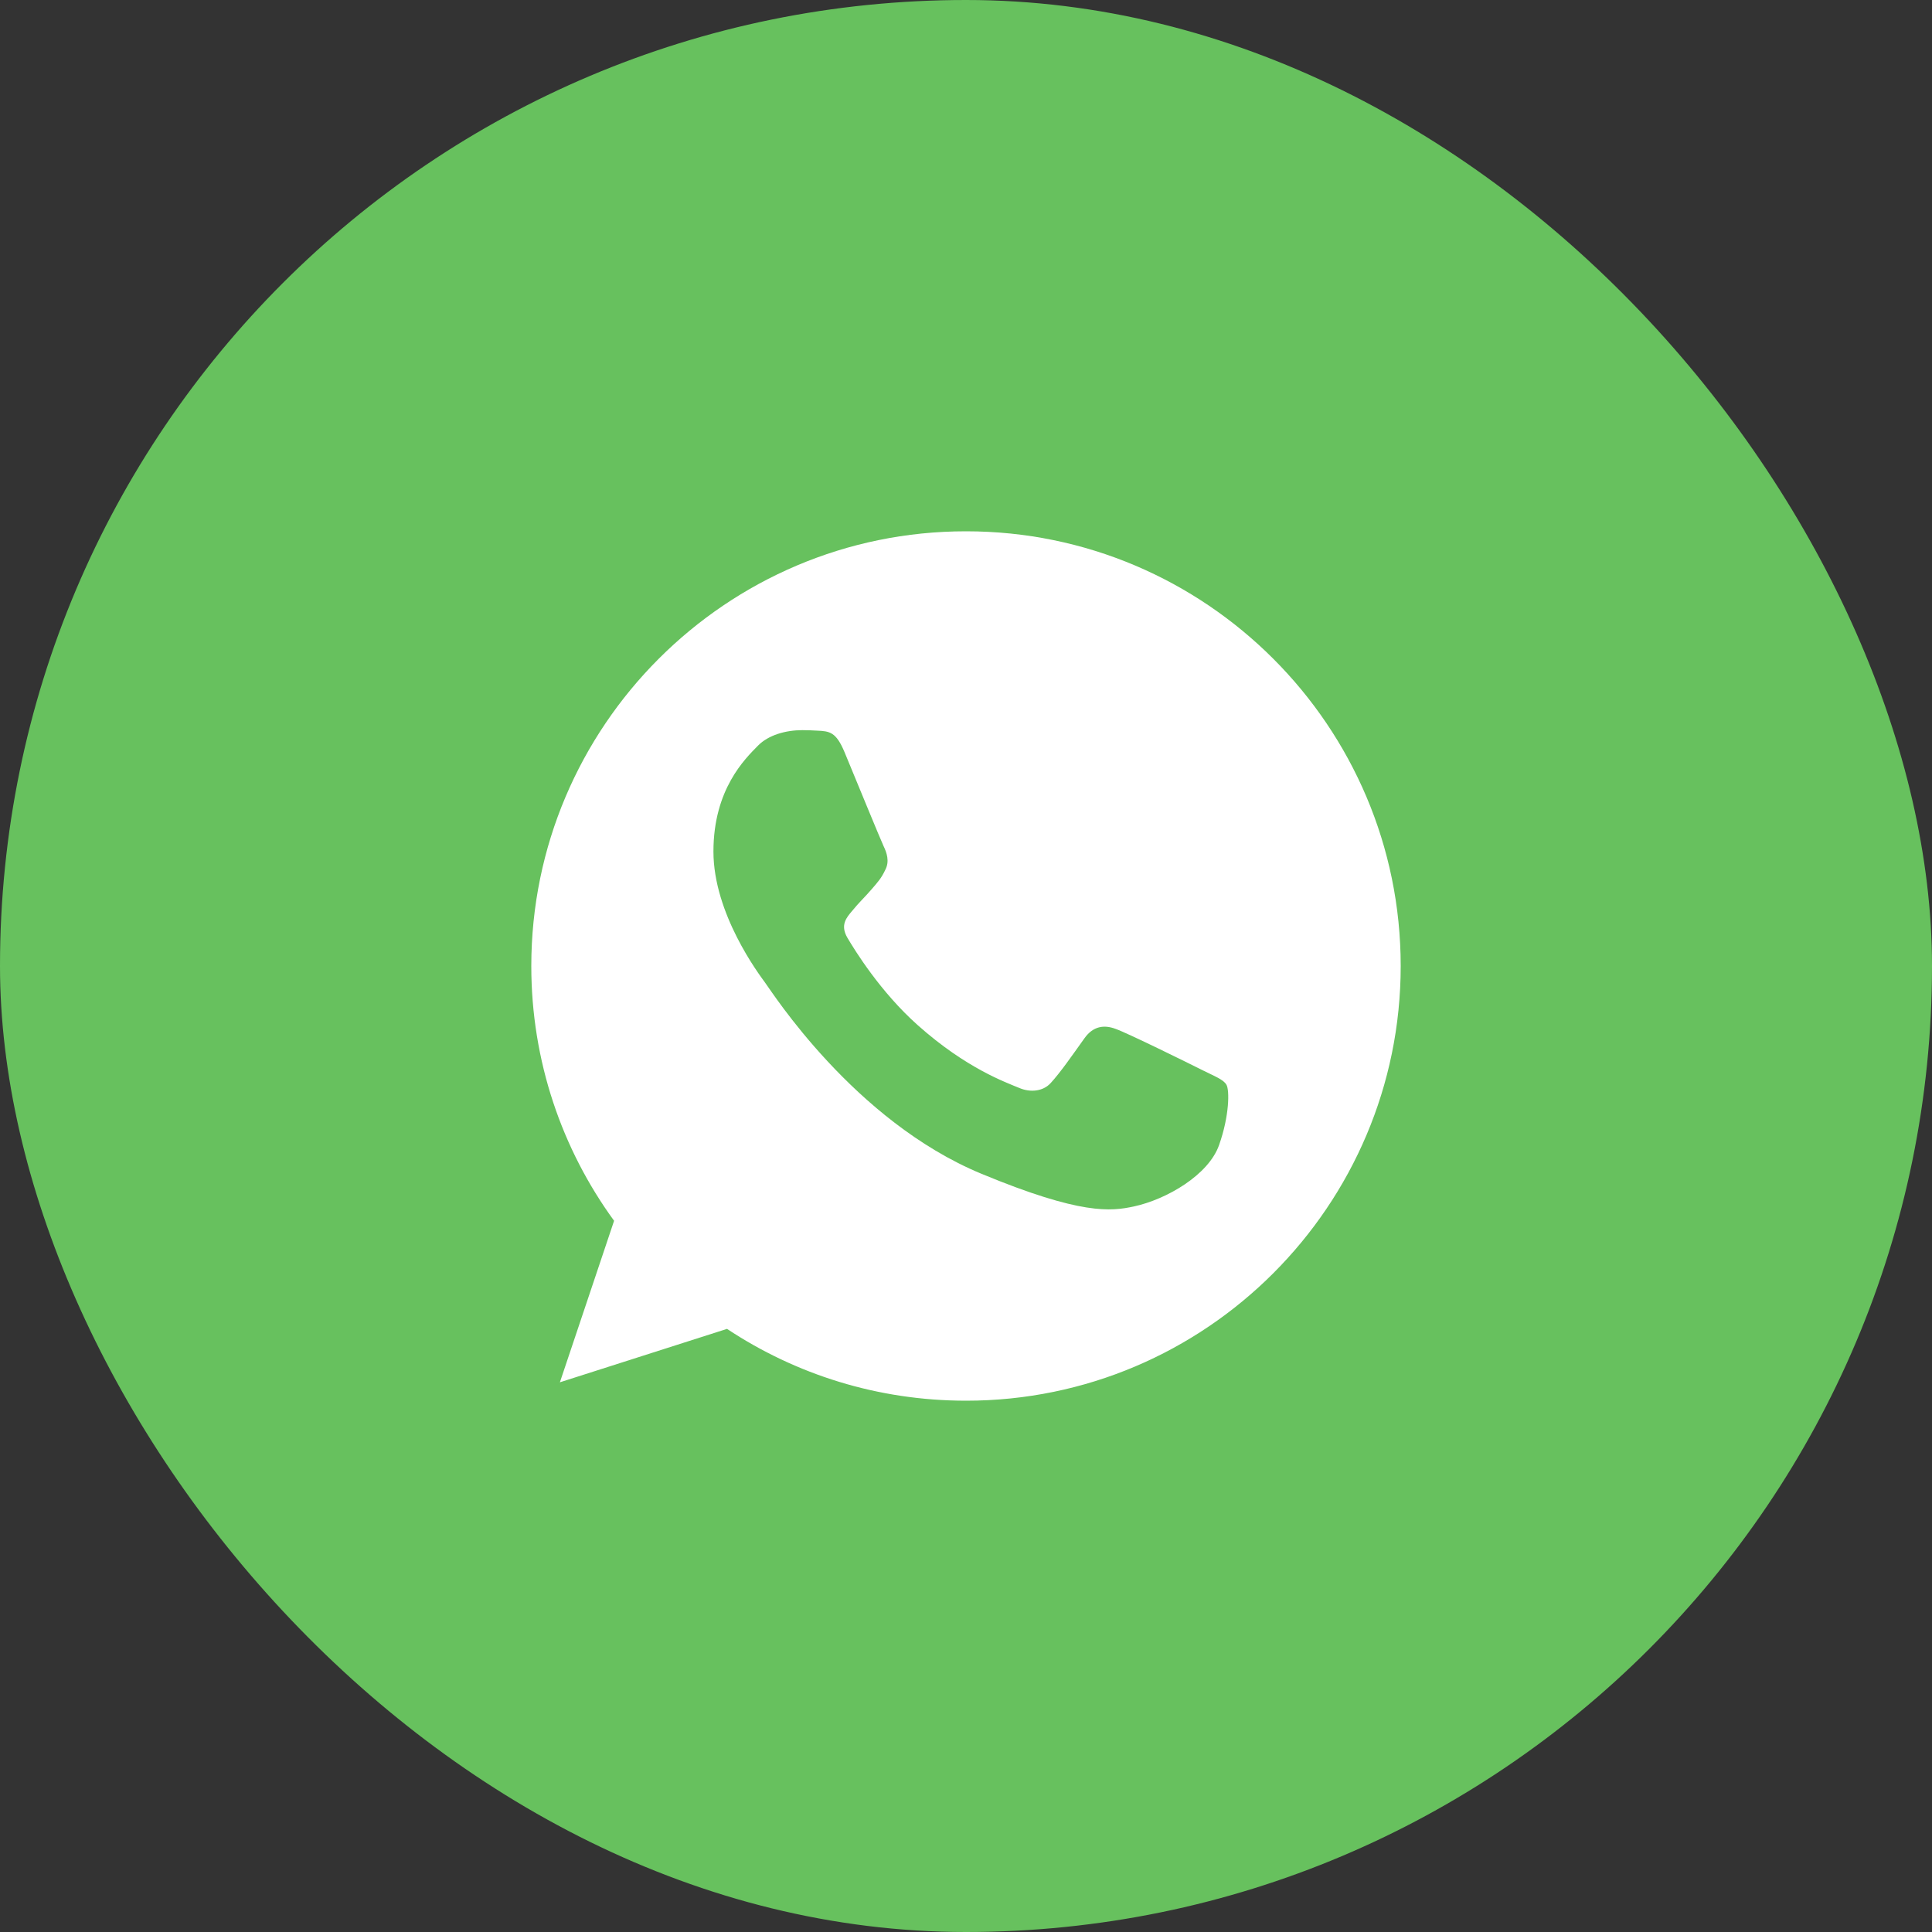
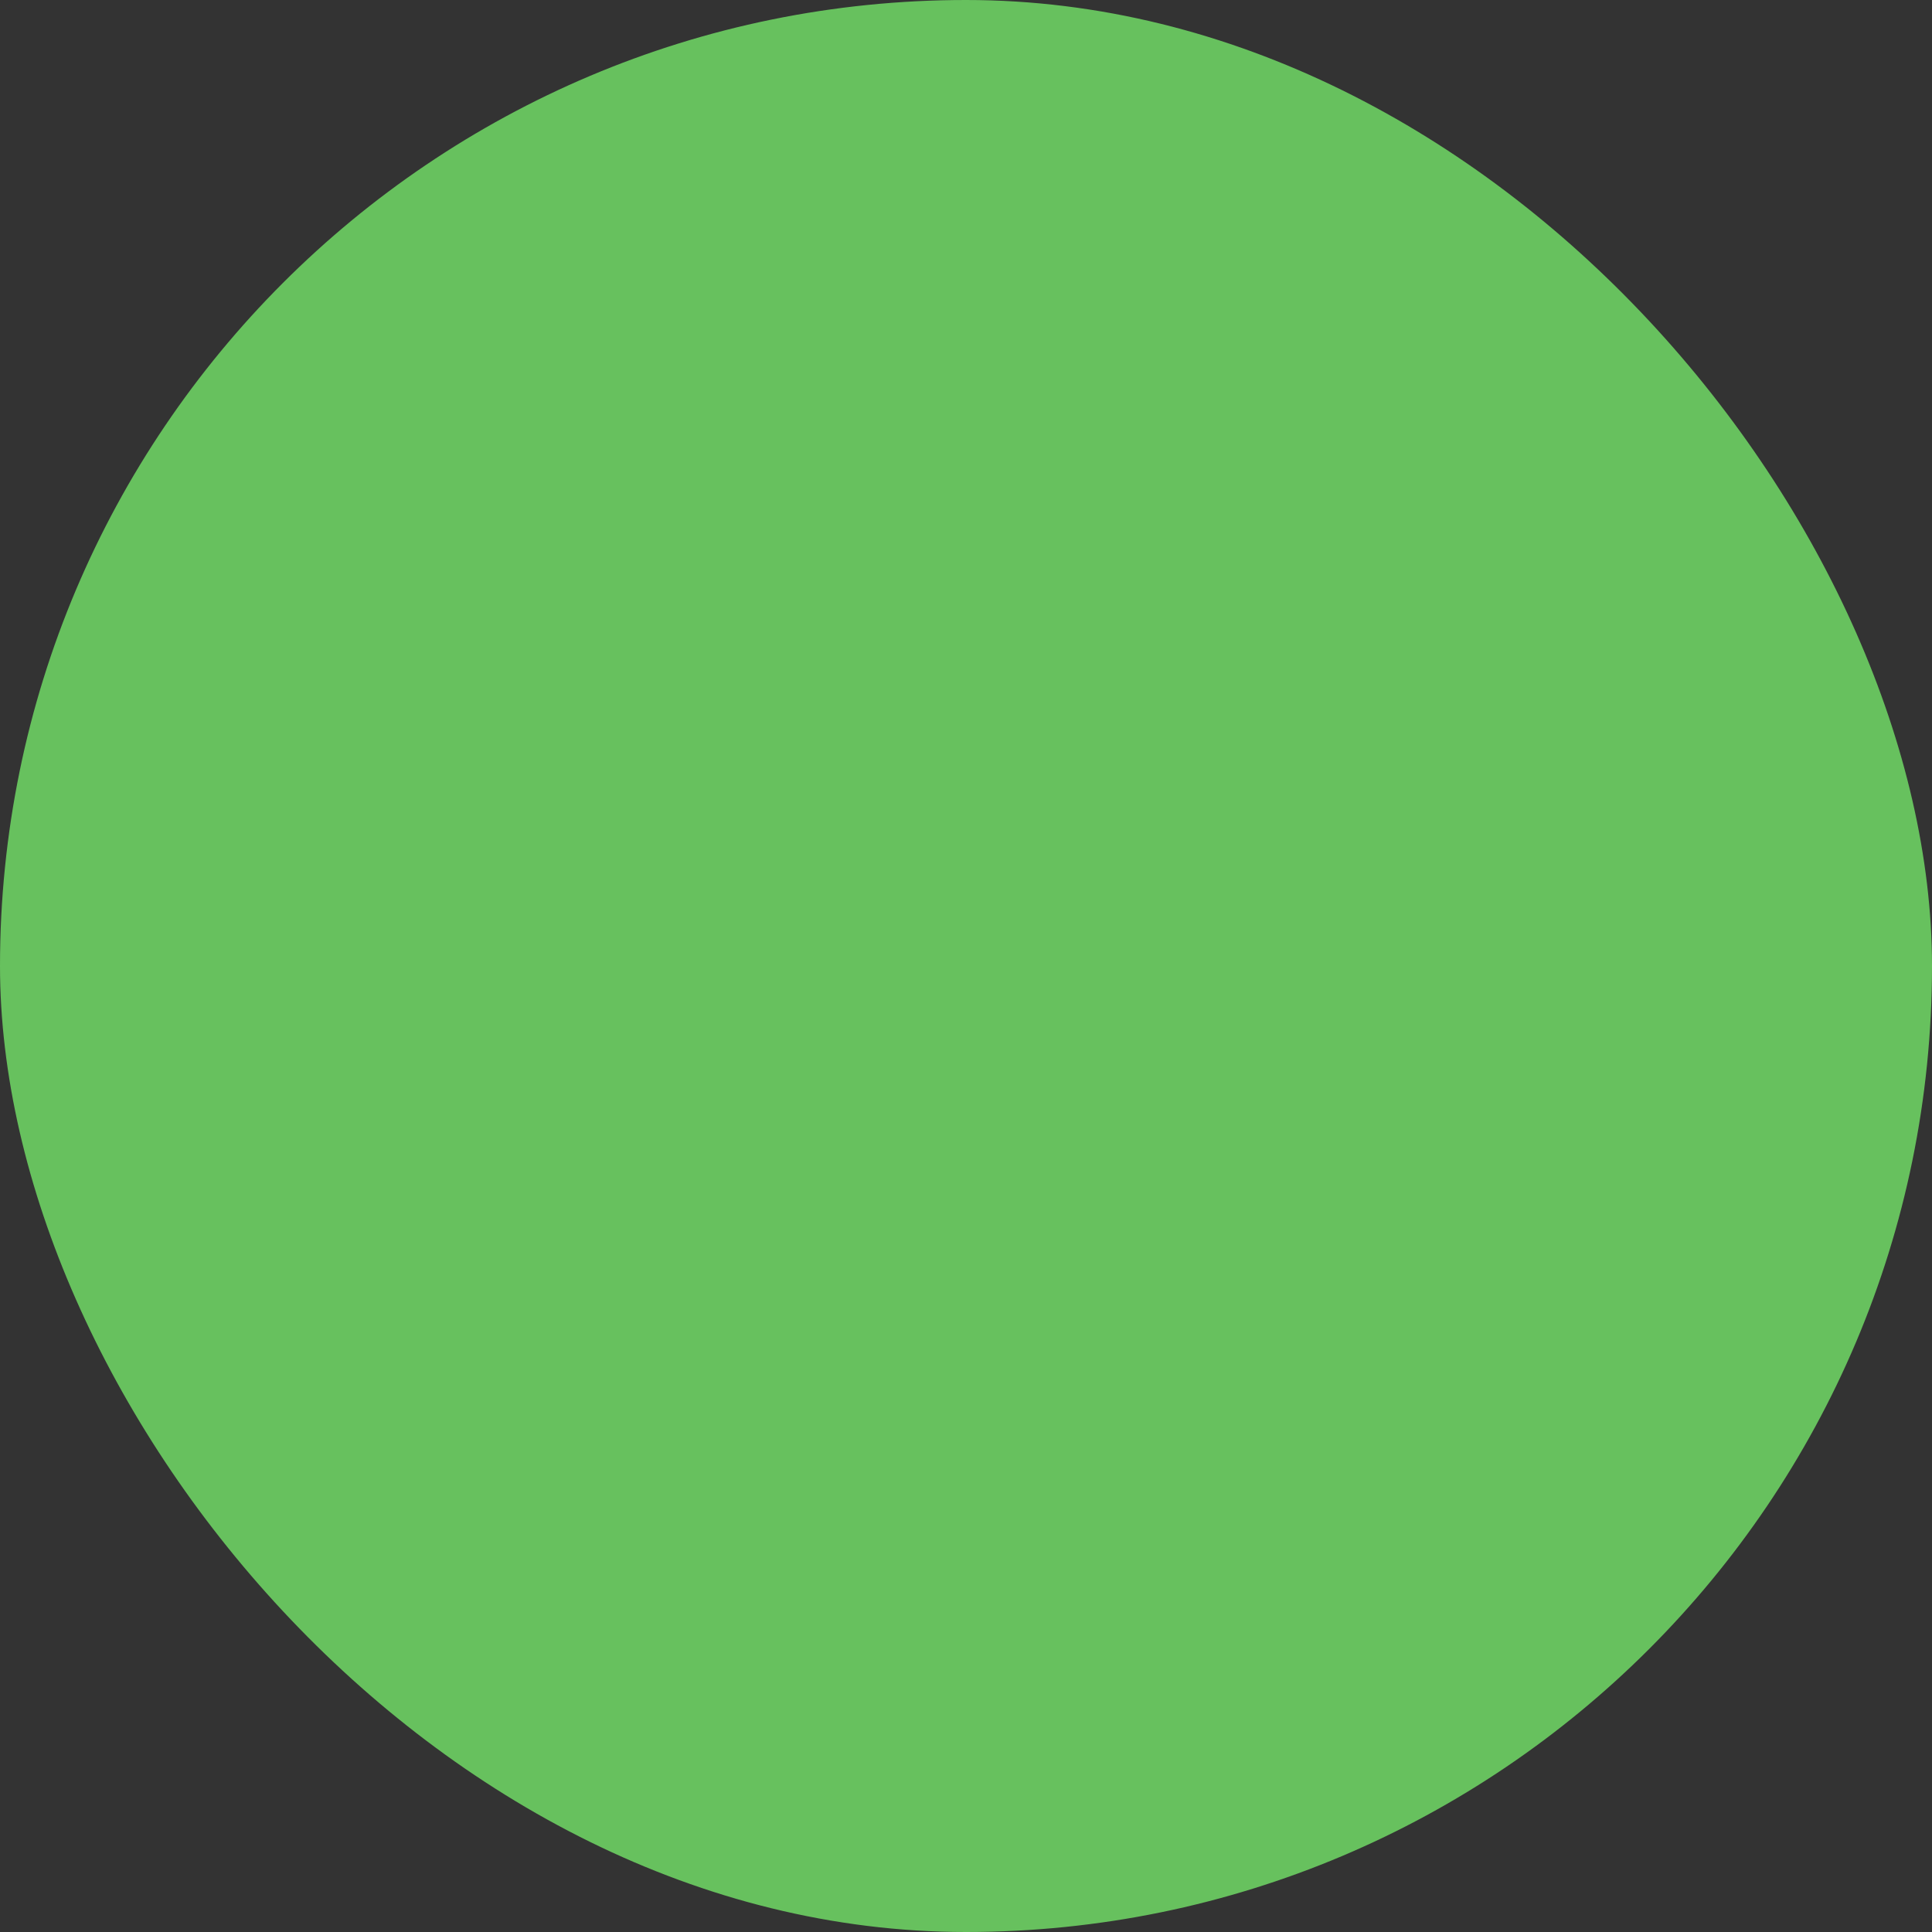
<svg xmlns="http://www.w3.org/2000/svg" width="40" height="40" viewBox="0 0 40 40" fill="none">
  <rect x="0" y="0" width="40" height="40" fill="#333333" stroke="none" />
  <rect width="40" height="40" rx="20" fill="#67C15E" />
  <g clip-path="url(#clip0_2207_17835)">
    <path fill-rule="evenodd" clip-rule="evenodd" d="M19.997 11C15.036 11 11 15.037 11 20C11 21.968 11.635 23.794 12.714 25.275L11.592 28.619L15.052 27.513C16.474 28.455 18.172 29 20.003 29C24.964 29 29 24.963 29 20C29 15.037 24.964 11 20.003 11L19.997 11ZM17.485 15.572C17.31 15.154 17.178 15.138 16.914 15.127C16.824 15.122 16.723 15.117 16.612 15.117C16.268 15.117 15.909 15.217 15.692 15.439C15.427 15.709 14.771 16.339 14.771 17.63C14.771 18.921 15.713 20.169 15.84 20.344C15.972 20.518 17.675 23.206 20.32 24.302C22.388 25.159 23.002 25.079 23.473 24.979C24.16 24.831 25.022 24.323 25.239 23.709C25.456 23.095 25.456 22.571 25.393 22.46C25.329 22.349 25.154 22.286 24.89 22.154C24.626 22.021 23.34 21.386 23.097 21.302C22.859 21.212 22.631 21.244 22.452 21.497C22.198 21.852 21.949 22.212 21.748 22.429C21.59 22.598 21.33 22.619 21.113 22.529C20.823 22.408 20.008 22.122 19.003 21.227C18.225 20.535 17.696 19.672 17.543 19.413C17.39 19.148 17.527 18.995 17.649 18.852C17.781 18.688 17.908 18.572 18.04 18.418C18.172 18.265 18.247 18.185 18.331 18.005C18.421 17.831 18.358 17.651 18.294 17.519C18.231 17.386 17.702 16.095 17.485 15.572Z" fill="white" />
  </g>
  <defs>
    <clipPath id="clip0_2207_17835">
-       <rect width="18" height="18" fill="white" transform="translate(11 11)" />
-     </clipPath>
+       </clipPath>
  </defs>
</svg>